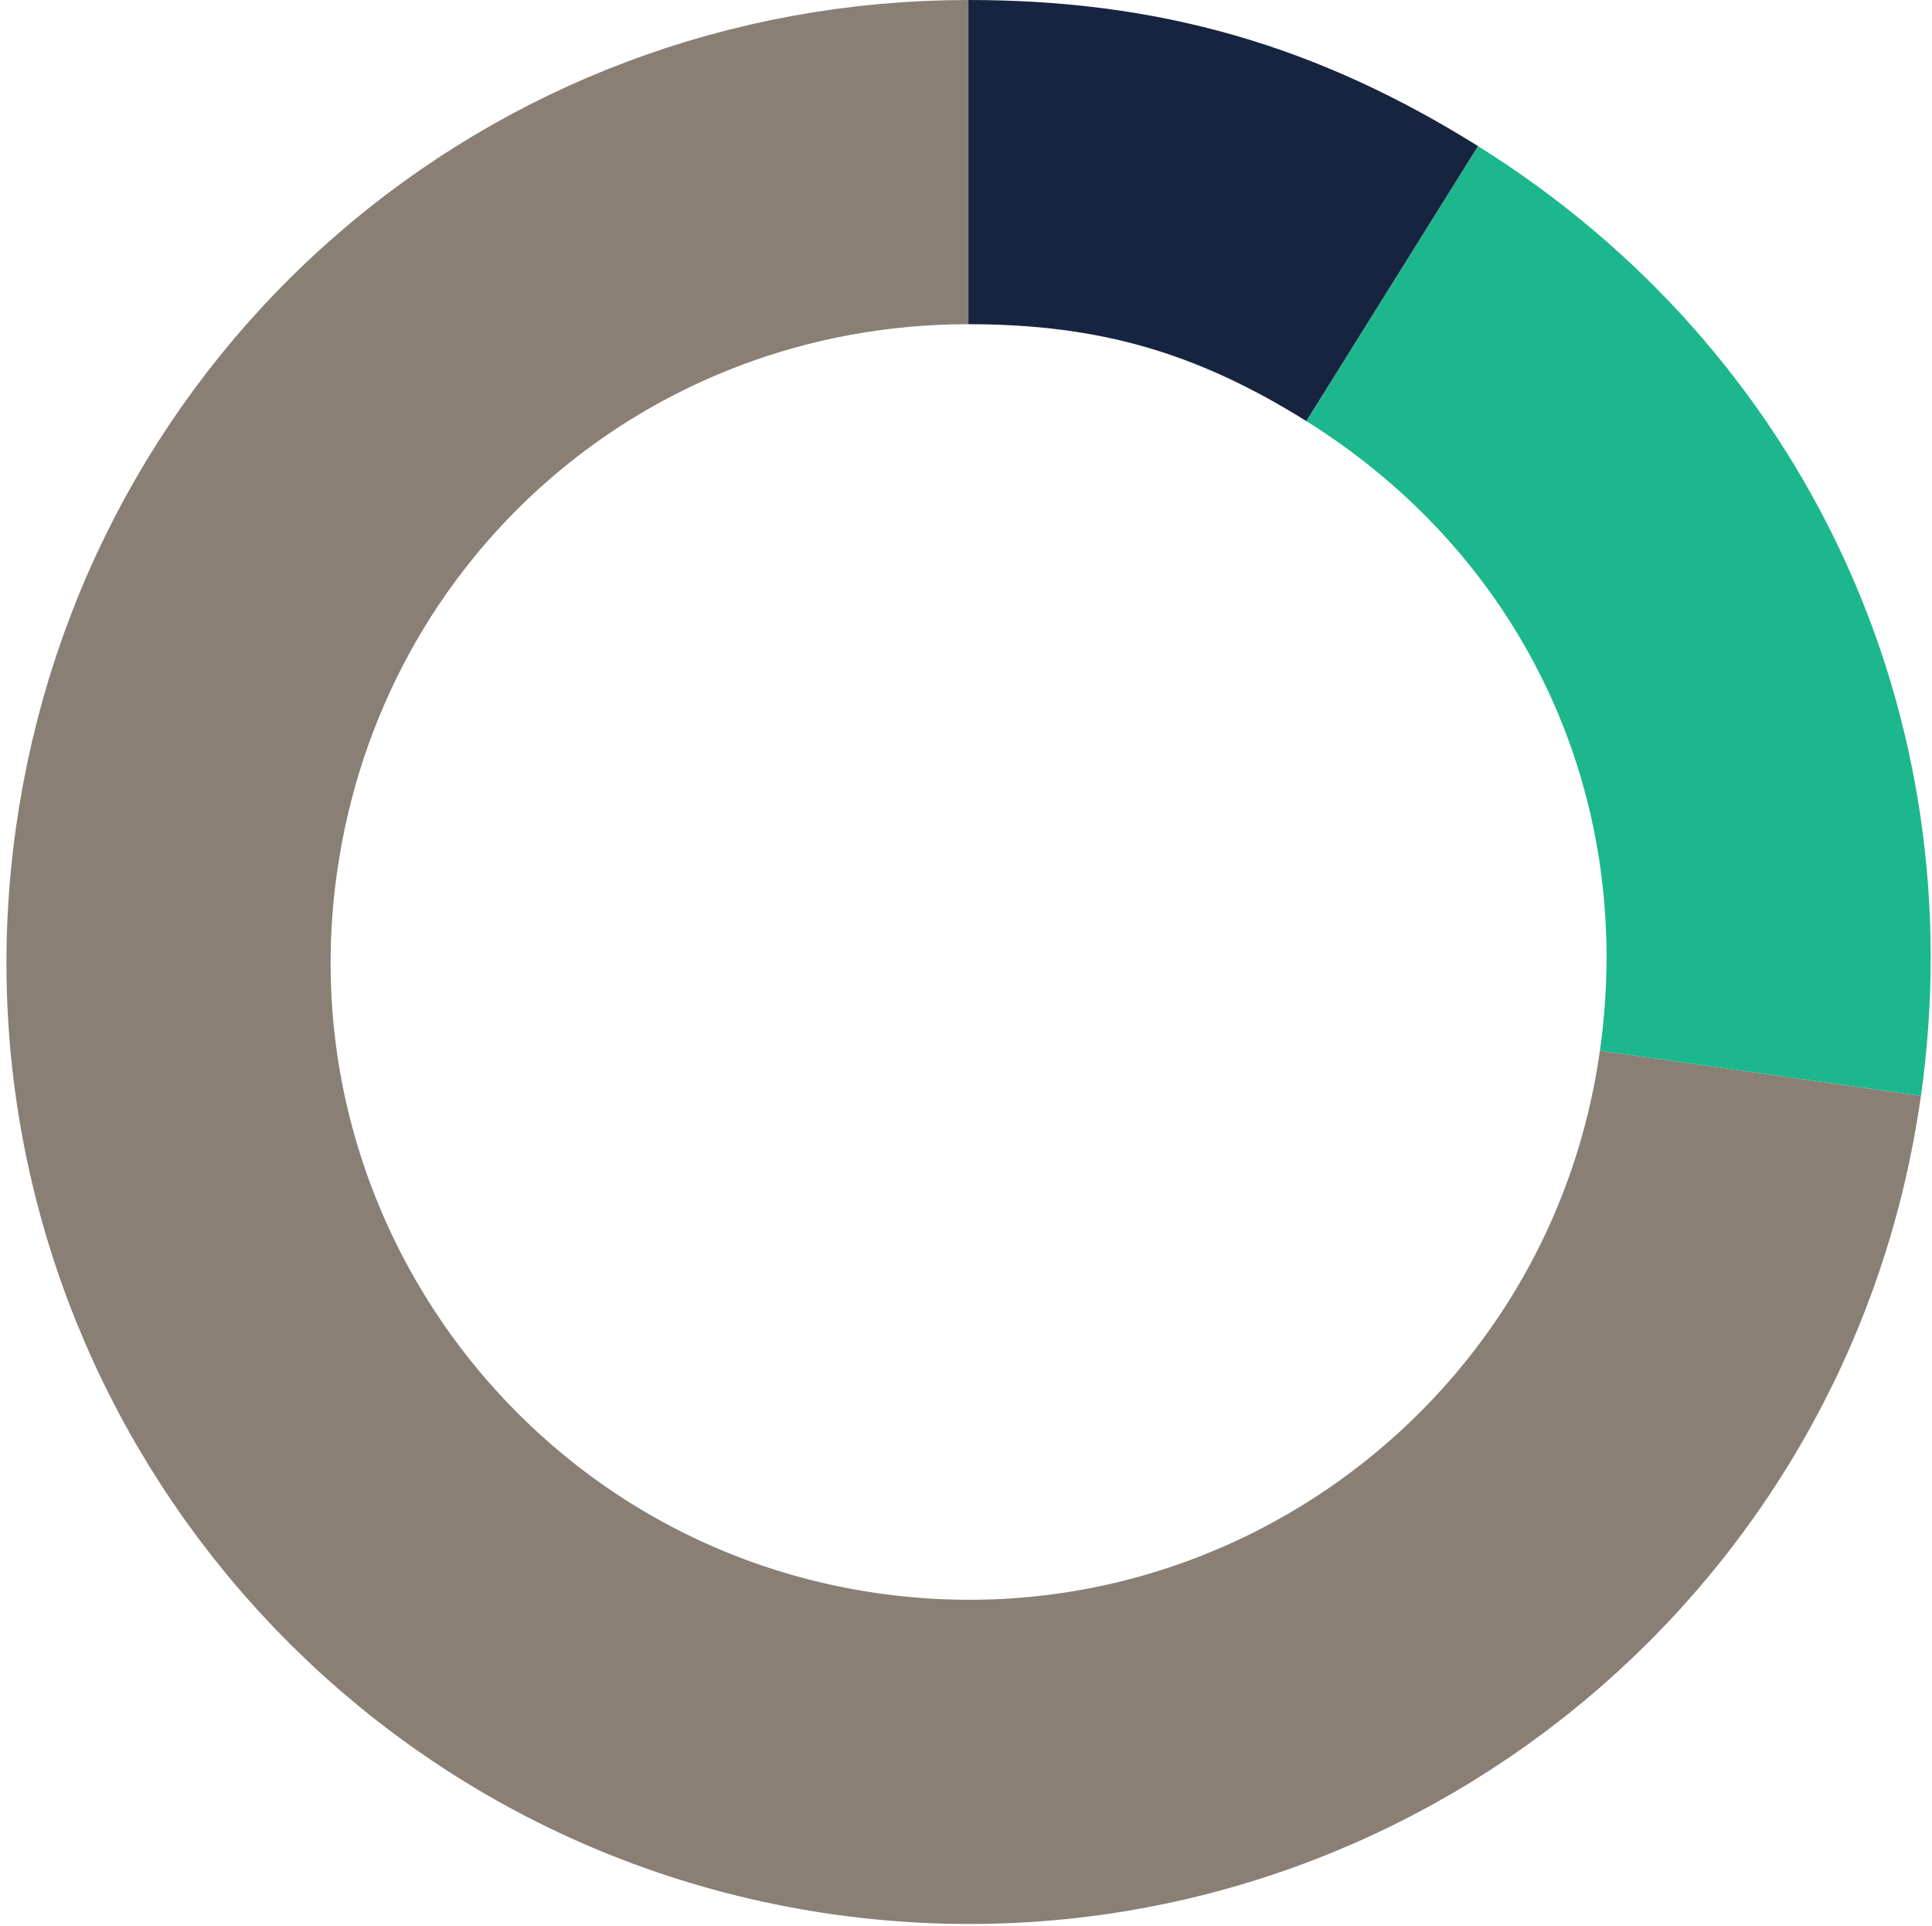
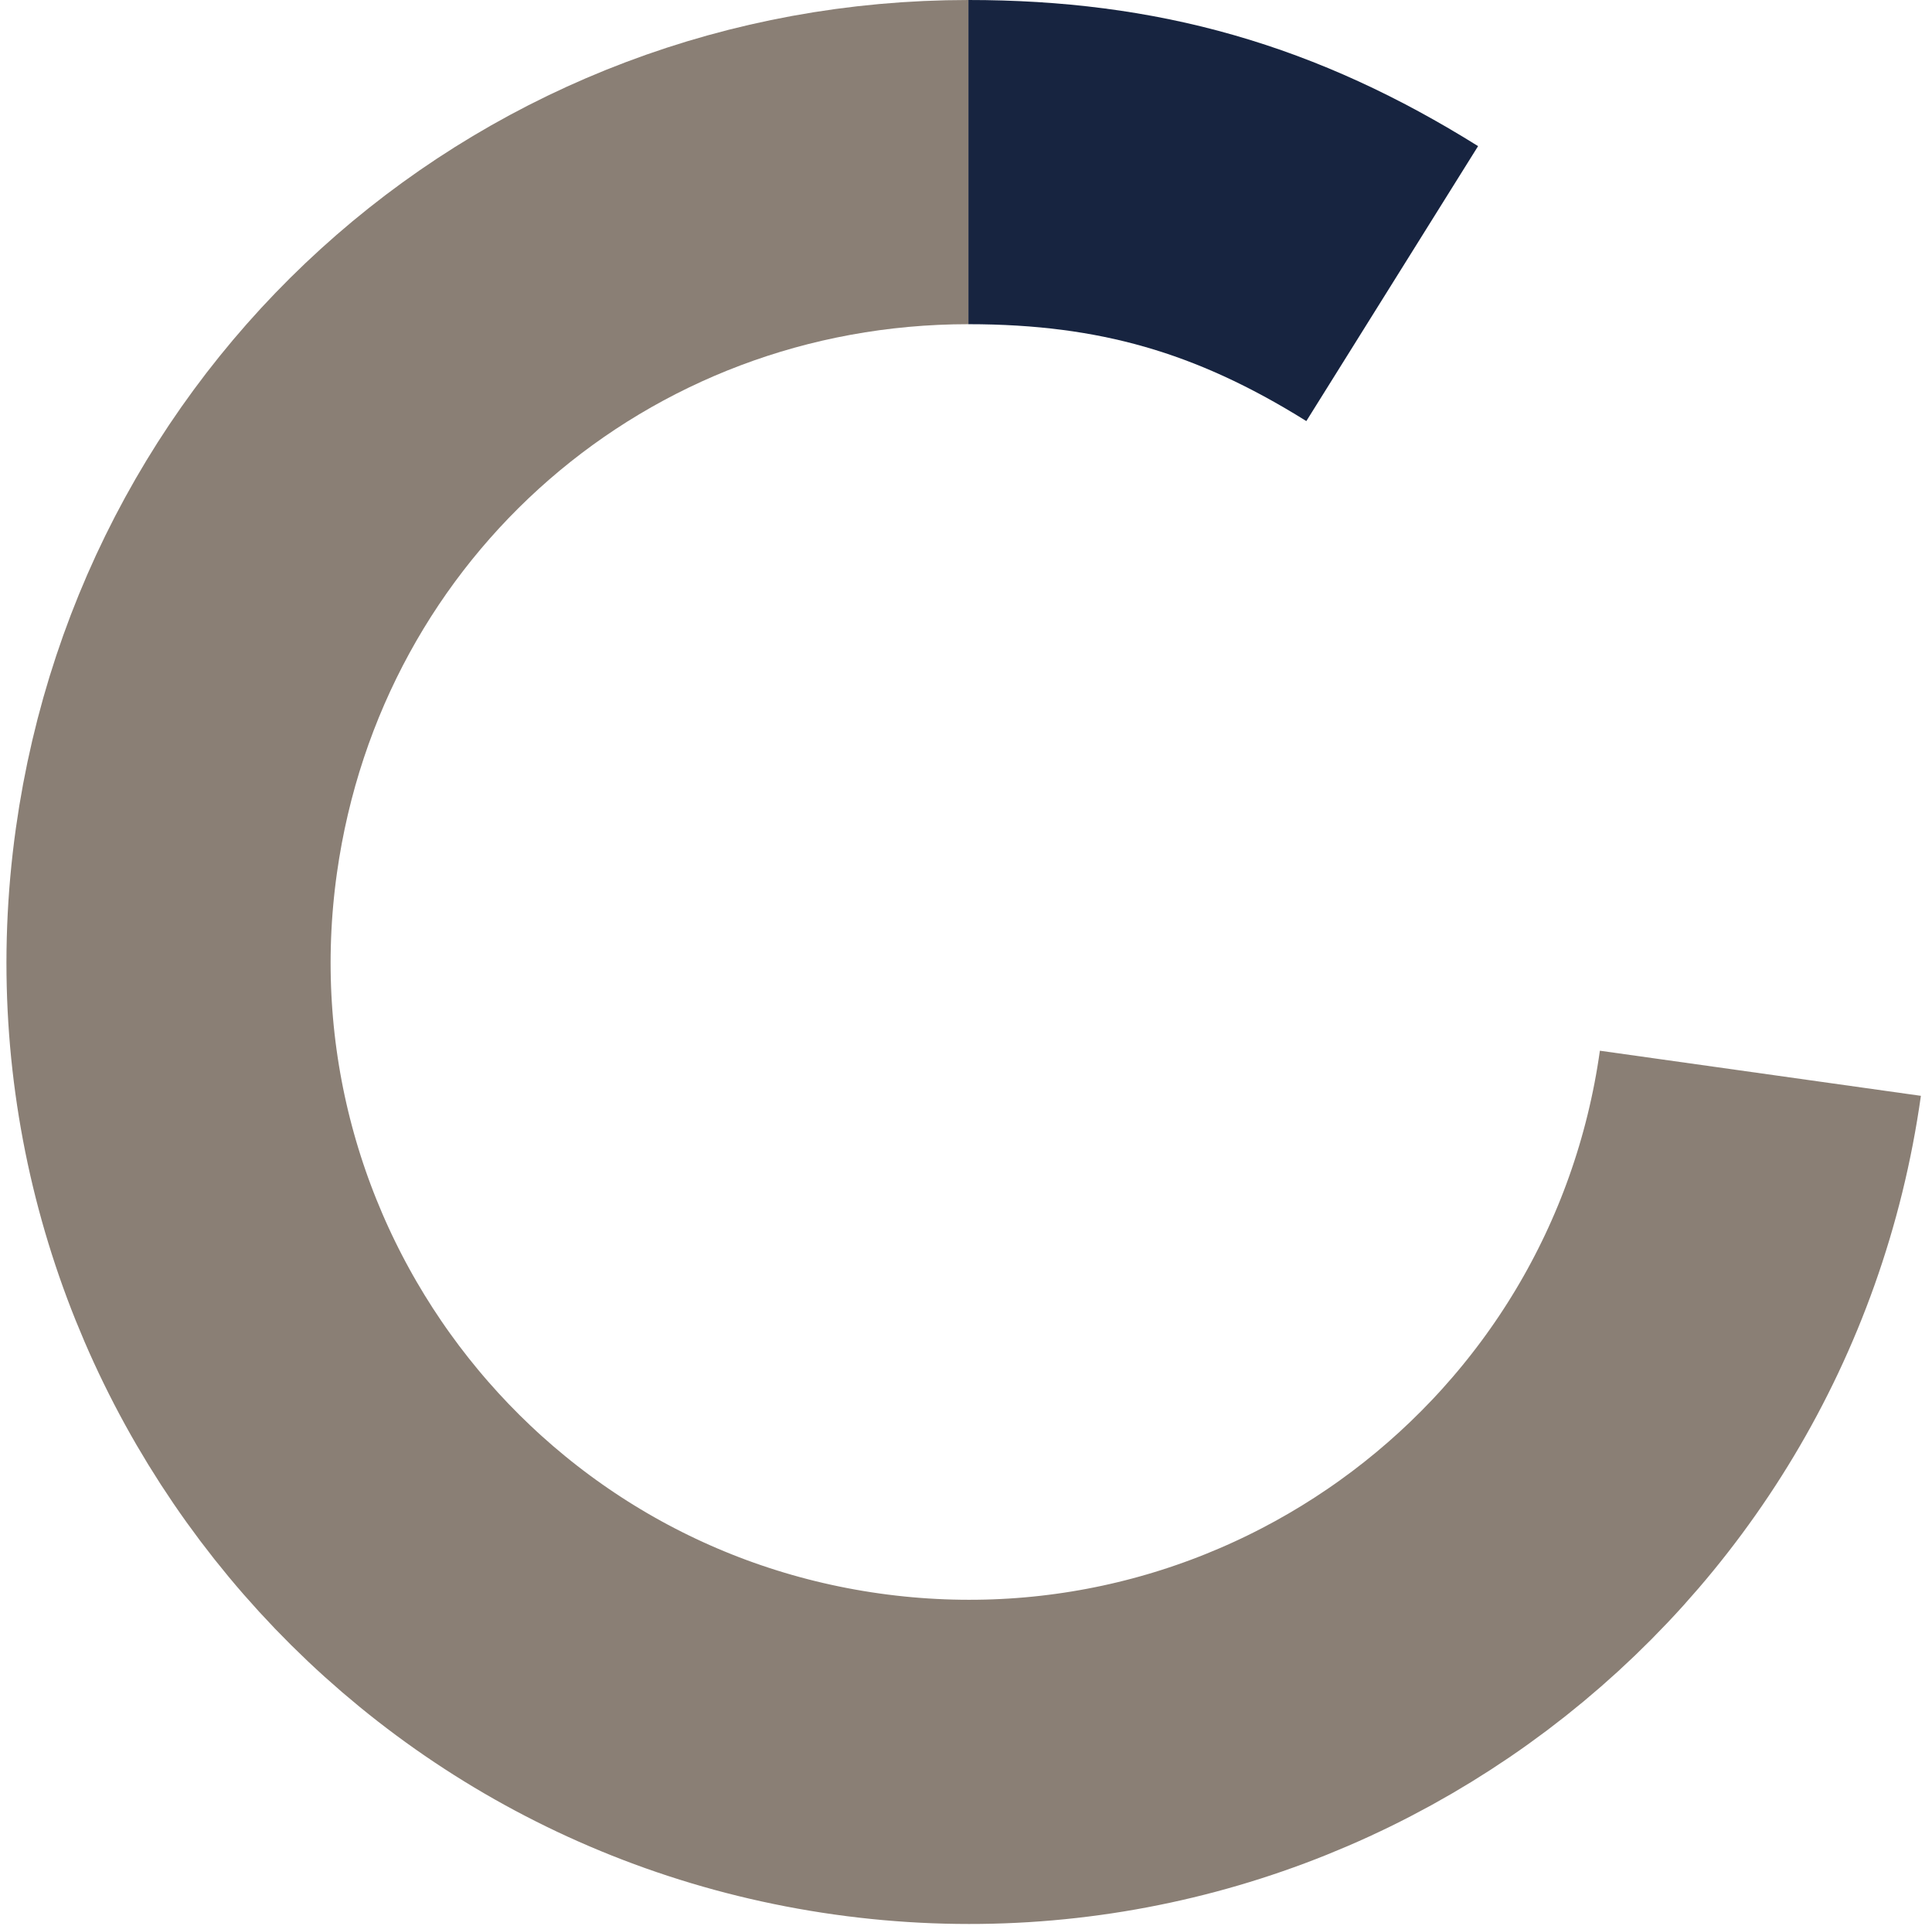
<svg xmlns="http://www.w3.org/2000/svg" viewBox="0 0 298 297" fill="none" class="max-w-full">
  <path data-v-59f36124="" d="M271.53 165.53C262.05 233 199.67 280 132.2 270.52C64.73 261.04 17.73 198.66 27.21 131.19C35.83 69.87 87.45 25 149.37 25" stroke="#8A7F75" stroke-width="50" stroke-miterlimit="10" />
-   <path data-v-59f36124="" d="M214.75 43.75C256.75 70 278.43 116.48 271.54 165.53" stroke="#1cb78d" stroke-width="50" stroke-miterlimit="10" />
  <path data-v-59f36124="" d="M149.37 25C174.1 25 193.77 30.64 214.74 43.74" stroke="#172440" stroke-width="50" stroke-miterlimit="10" />
</svg>